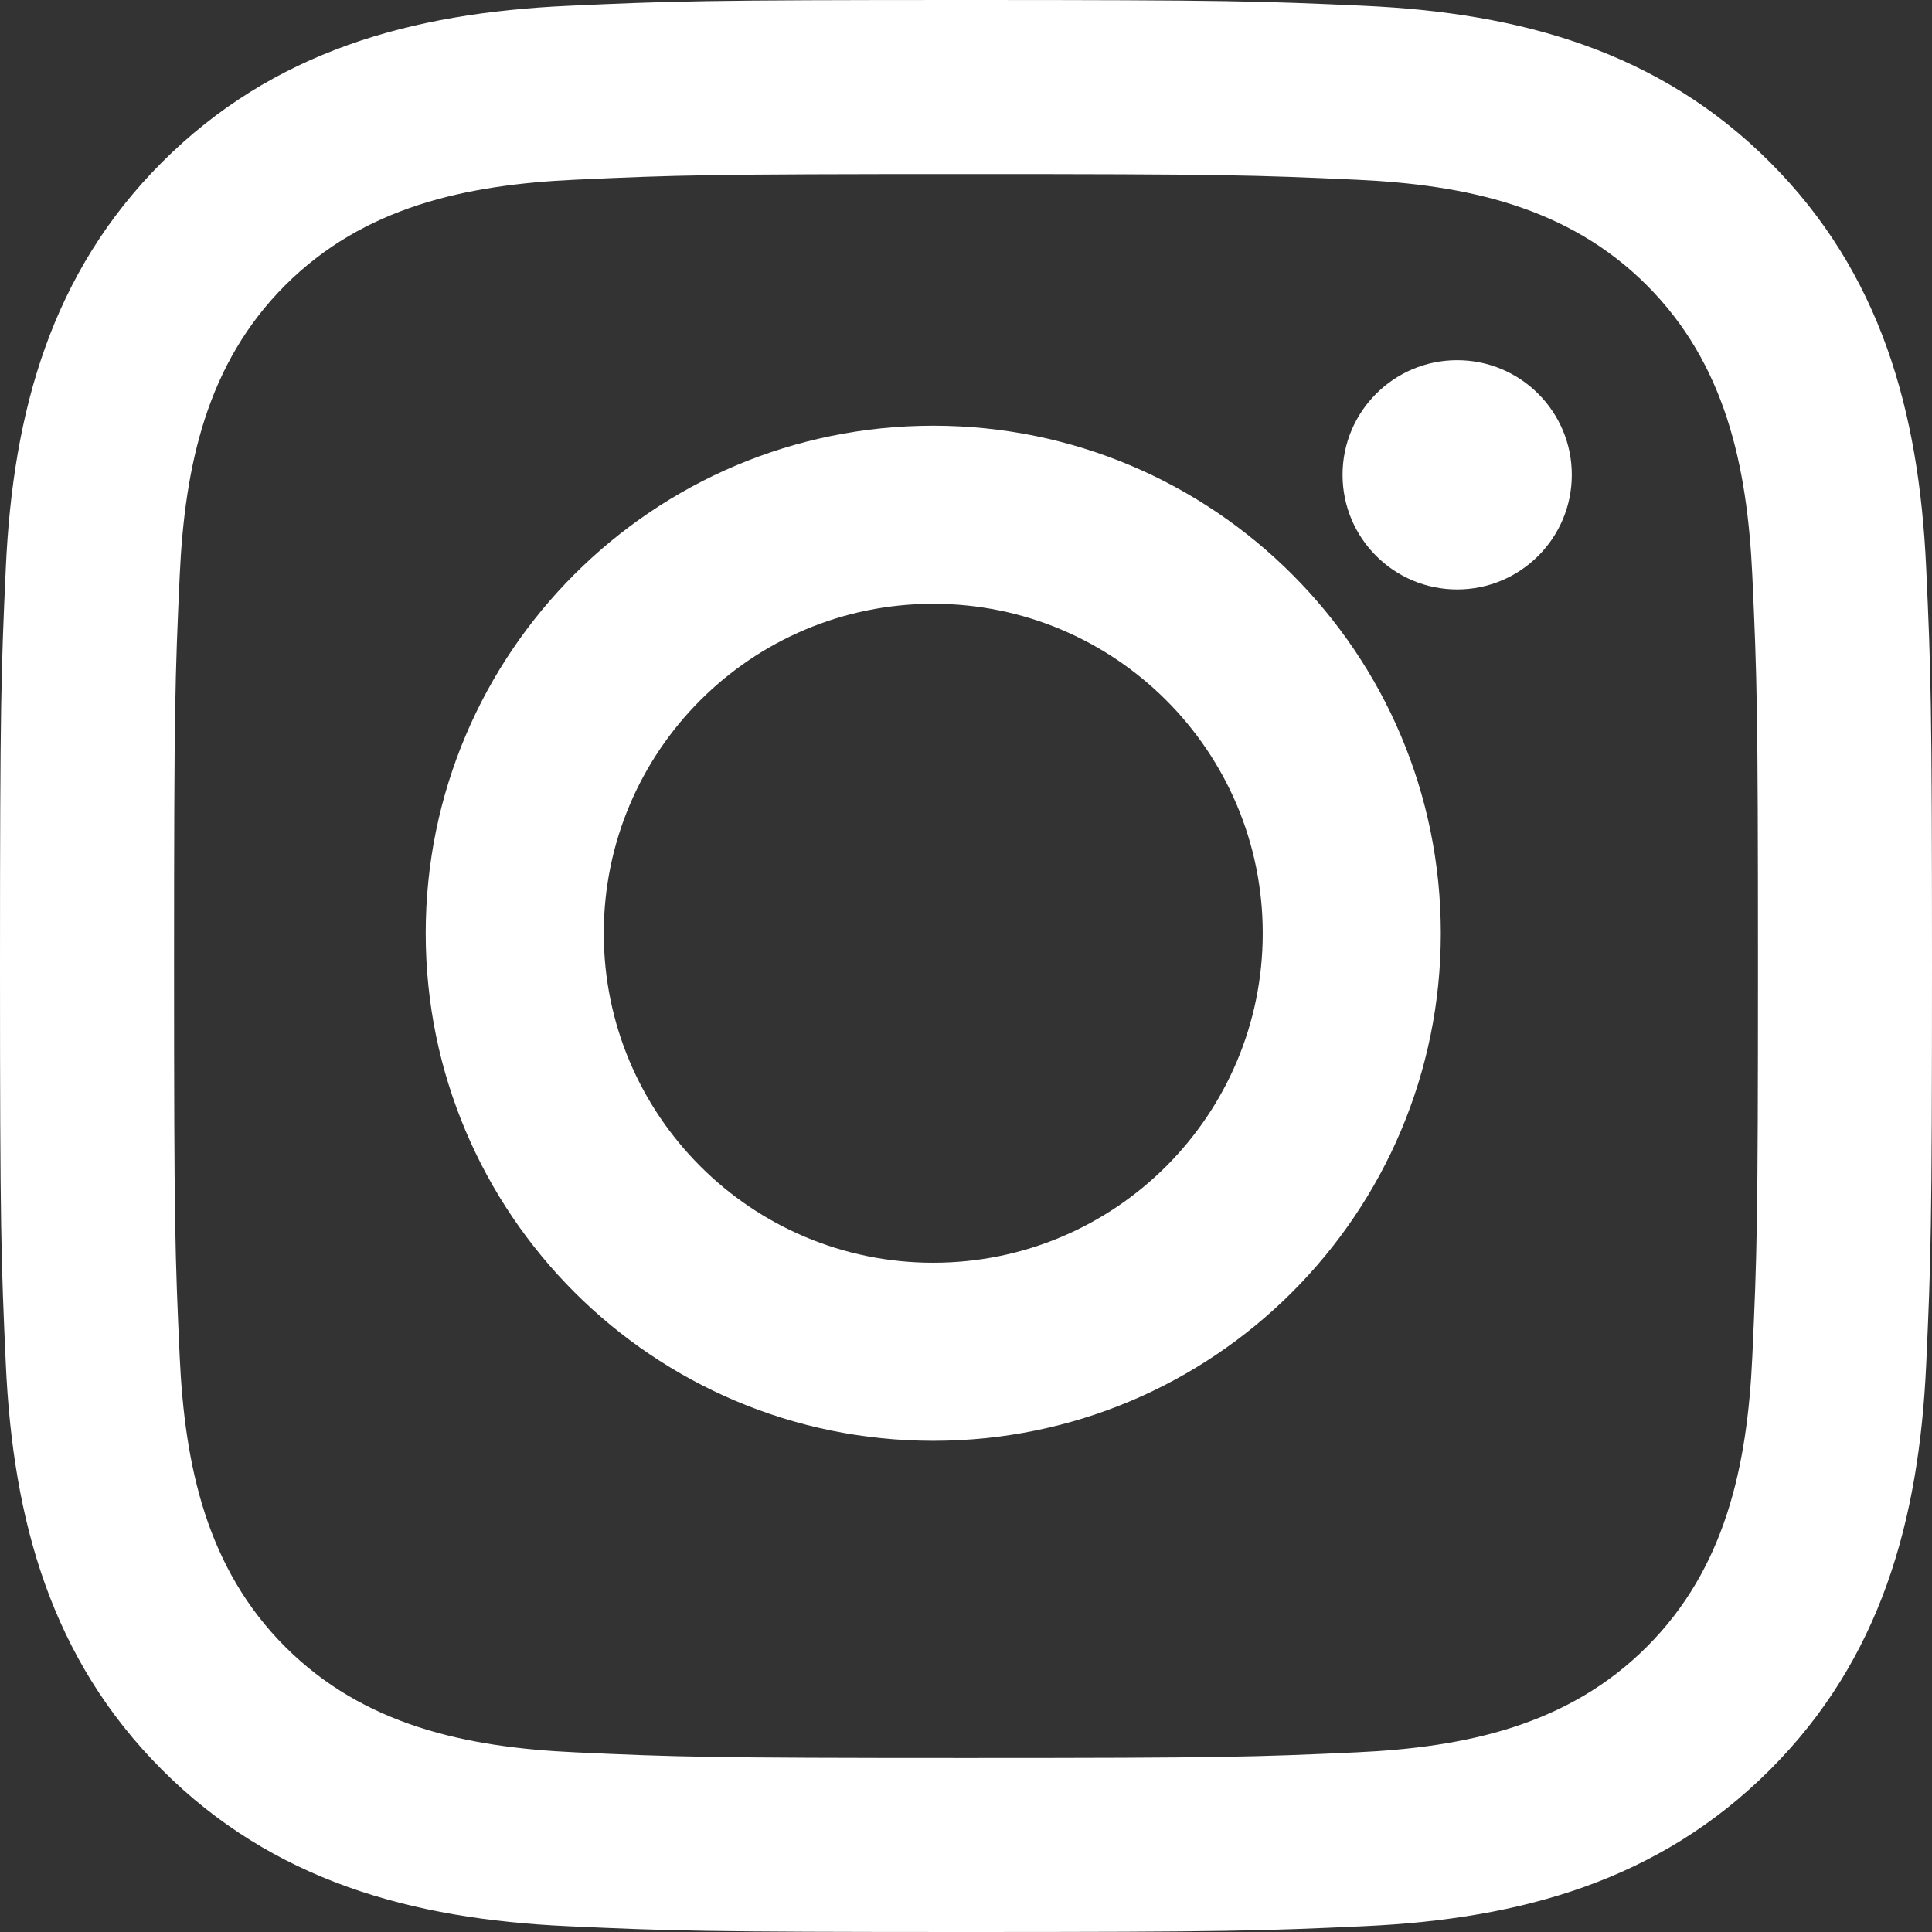
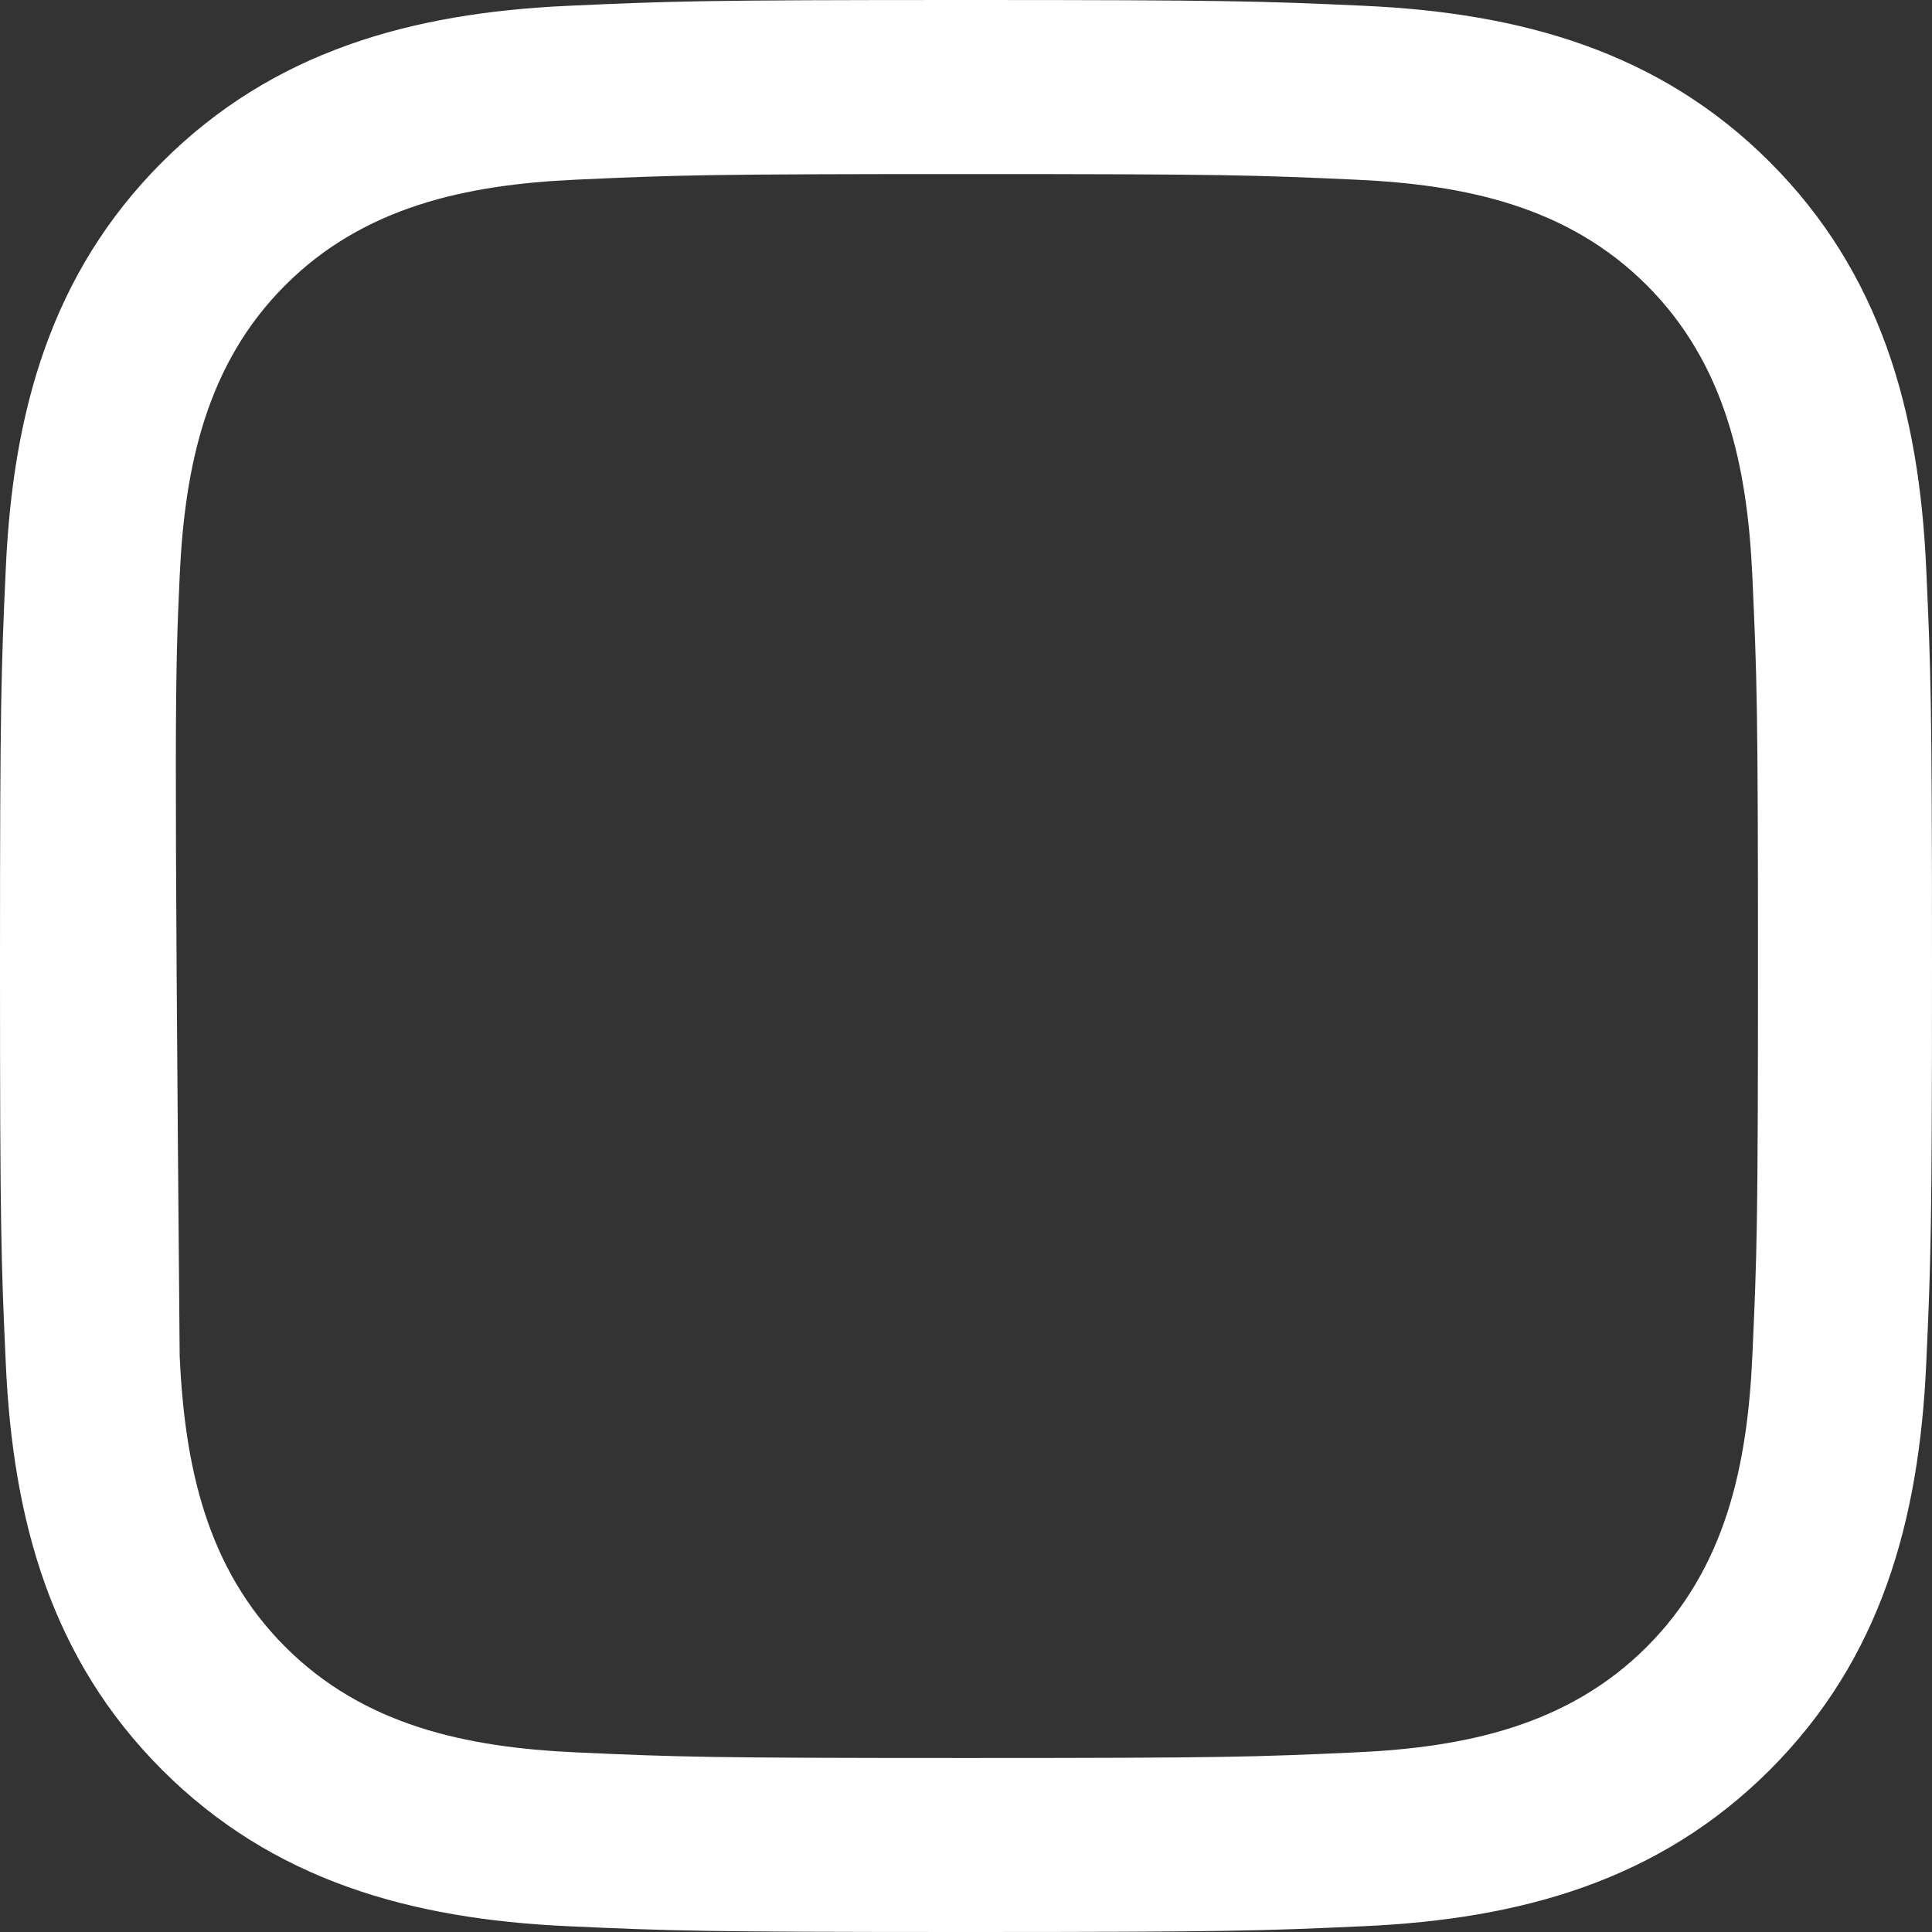
<svg xmlns="http://www.w3.org/2000/svg" width="64px" height="64px" viewBox="0 0 64 64" version="1.1">
  <rect x="0" y="0" width="64" height="64" fill="#333333" stroke="none" />
  <title>instagram</title>
  <g id="Screens" stroke="none" stroke-width="1" fill="none" fill-rule="evenodd">
    <g id="Solutions" transform="translate(-1189, -3686)" fill="#FFFFFF" fill-rule="nonzero">
      <g id="instagram" transform="translate(1189, 3686)">
-         <path d="M32,5.766 C40.544,5.766 41.556,5.799 44.931,5.953 C48.573,6.119 51.952,6.848 54.552,9.449 C57.152,12.049 57.881,15.428 58.048,19.07 C58.202,22.444 58.235,23.456 58.235,32.001 C58.235,40.546 58.202,41.557 58.048,44.932 C57.882,48.574 57.153,51.953 54.552,54.553 C51.952,57.153 48.572,57.882 44.931,58.049 C41.557,58.203 40.545,58.236 32,58.236 C23.455,58.236 22.443,58.203 19.069,58.049 C15.427,57.883 12.048,57.154 9.448,54.553 C6.848,51.953 6.119,48.574 5.952,44.932 C5.798,41.556 5.766,40.544 5.766,32 C5.766,23.456 5.799,22.444 5.953,19.069 C6.119,15.427 6.848,12.048 9.449,9.448 C12.049,6.848 15.428,6.119 19.07,5.952 C22.444,5.798 23.456,5.766 32,5.766 M32,0 C23.309,0 22.22,0.037 18.806,0.193 C13.606,0.43 9.038,1.704 5.37,5.371 C1.705,9.037 0.43,13.604 0.193,18.806 C0.037,22.22 0,23.309 0,32 C0,40.691 0.037,41.78 0.193,45.194 C0.43,50.394 1.704,54.962 5.371,58.63 C9.037,62.296 13.605,63.571 18.807,63.808 C22.22,63.963 23.309,64 32,64 C40.691,64 41.78,63.963 45.194,63.807 C50.393,63.57 54.962,62.296 58.63,58.629 C62.296,54.963 63.571,50.395 63.808,45.193 C63.963,41.78 64,40.691 64,32 C64,23.309 63.963,22.22 63.807,18.806 C63.57,13.606 62.296,9.038 58.629,5.37 C54.963,1.704 50.395,0.429 45.193,0.192 C41.78,0.037 40.691,0 32,0 L32,0 Z" id="Shape" />
-         <path d="M30.915,14.102 C21.63,14.102 14.102,21.63 14.102,30.915 C14.102,40.201 21.63,47.729 30.915,47.729 C40.201,47.729 47.729,40.201 47.729,30.915 C47.729,21.63 40.201,14.102 30.915,14.102 Z M30.915,41.83 C24.887,41.83 20.001,36.943 20.001,30.915 C20.001,24.887 24.887,20.001 30.915,20.001 C36.943,20.001 41.83,24.887 41.83,30.915 C41.83,36.943 36.943,41.83 30.915,41.83 Z" id="Shape" />
-         <circle id="Oval" cx="48.271" cy="15.729" r="3.797" />
+         <path d="M32,5.766 C40.544,5.766 41.556,5.799 44.931,5.953 C48.573,6.119 51.952,6.848 54.552,9.449 C57.152,12.049 57.881,15.428 58.048,19.07 C58.202,22.444 58.235,23.456 58.235,32.001 C58.235,40.546 58.202,41.557 58.048,44.932 C57.882,48.574 57.153,51.953 54.552,54.553 C51.952,57.153 48.572,57.882 44.931,58.049 C41.557,58.203 40.545,58.236 32,58.236 C23.455,58.236 22.443,58.203 19.069,58.049 C15.427,57.883 12.048,57.154 9.448,54.553 C6.848,51.953 6.119,48.574 5.952,44.932 C5.766,23.456 5.799,22.444 5.953,19.069 C6.119,15.427 6.848,12.048 9.449,9.448 C12.049,6.848 15.428,6.119 19.07,5.952 C22.444,5.798 23.456,5.766 32,5.766 M32,0 C23.309,0 22.22,0.037 18.806,0.193 C13.606,0.43 9.038,1.704 5.37,5.371 C1.705,9.037 0.43,13.604 0.193,18.806 C0.037,22.22 0,23.309 0,32 C0,40.691 0.037,41.78 0.193,45.194 C0.43,50.394 1.704,54.962 5.371,58.63 C9.037,62.296 13.605,63.571 18.807,63.808 C22.22,63.963 23.309,64 32,64 C40.691,64 41.78,63.963 45.194,63.807 C50.393,63.57 54.962,62.296 58.63,58.629 C62.296,54.963 63.571,50.395 63.808,45.193 C63.963,41.78 64,40.691 64,32 C64,23.309 63.963,22.22 63.807,18.806 C63.57,13.606 62.296,9.038 58.629,5.37 C54.963,1.704 50.395,0.429 45.193,0.192 C41.78,0.037 40.691,0 32,0 L32,0 Z" id="Shape" />
      </g>
    </g>
  </g>
</svg>